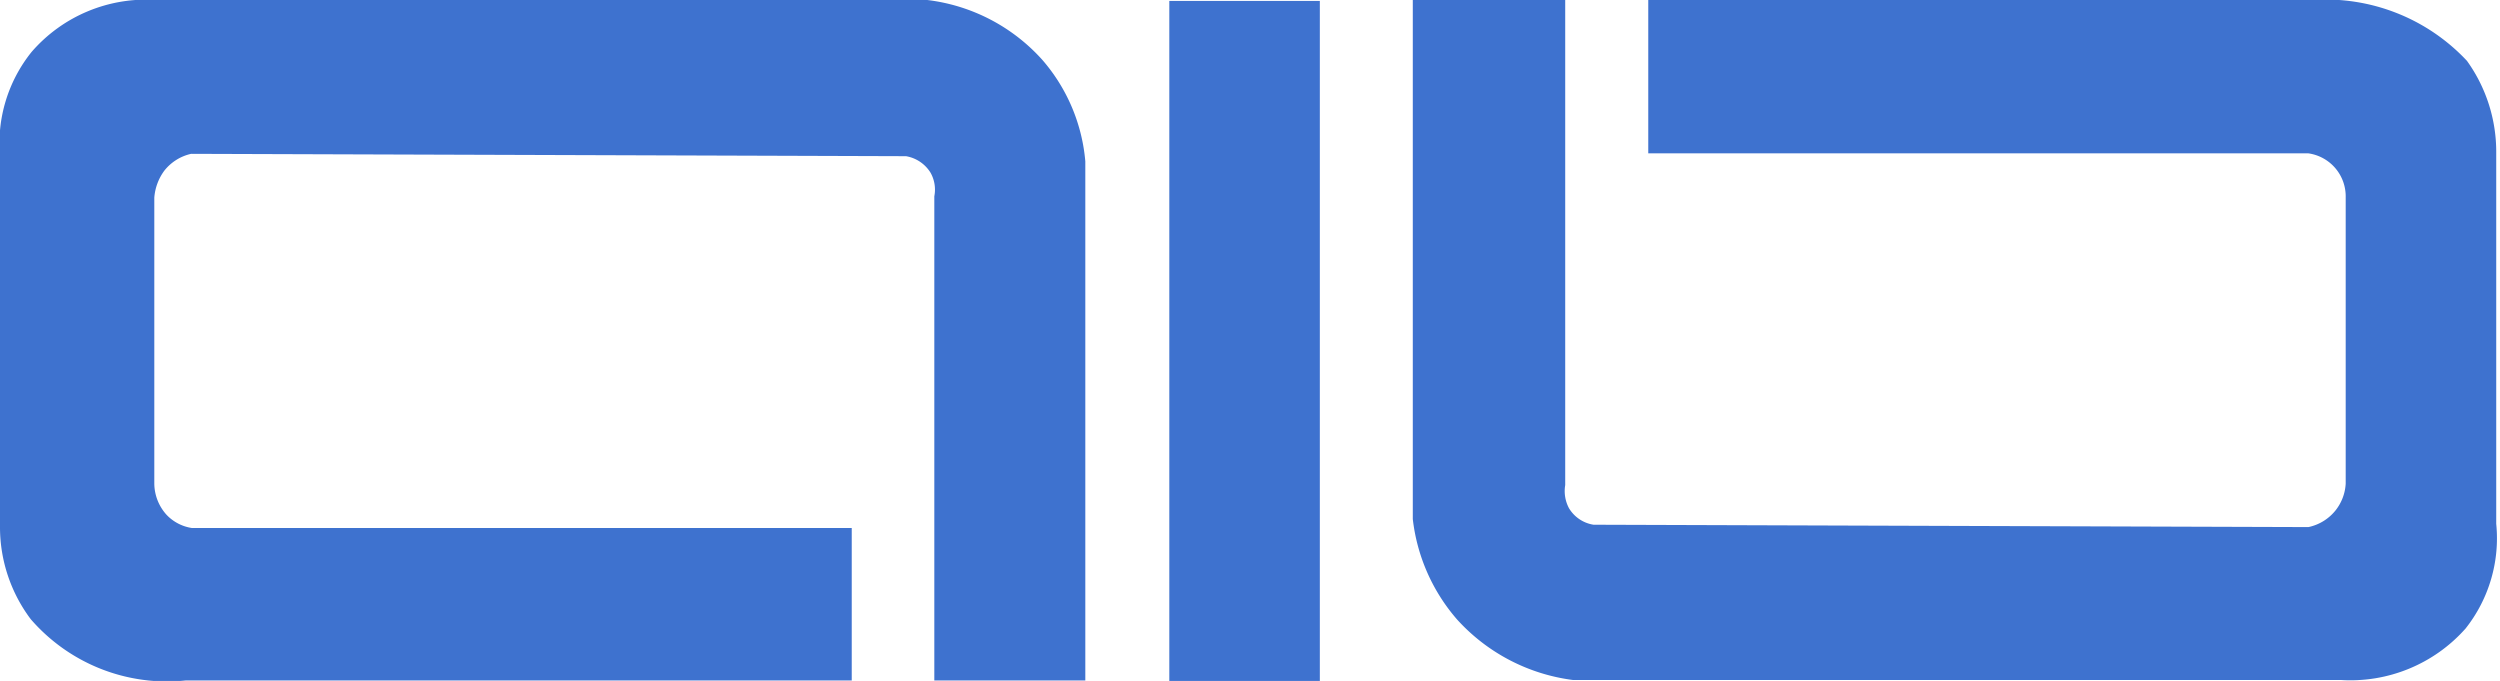
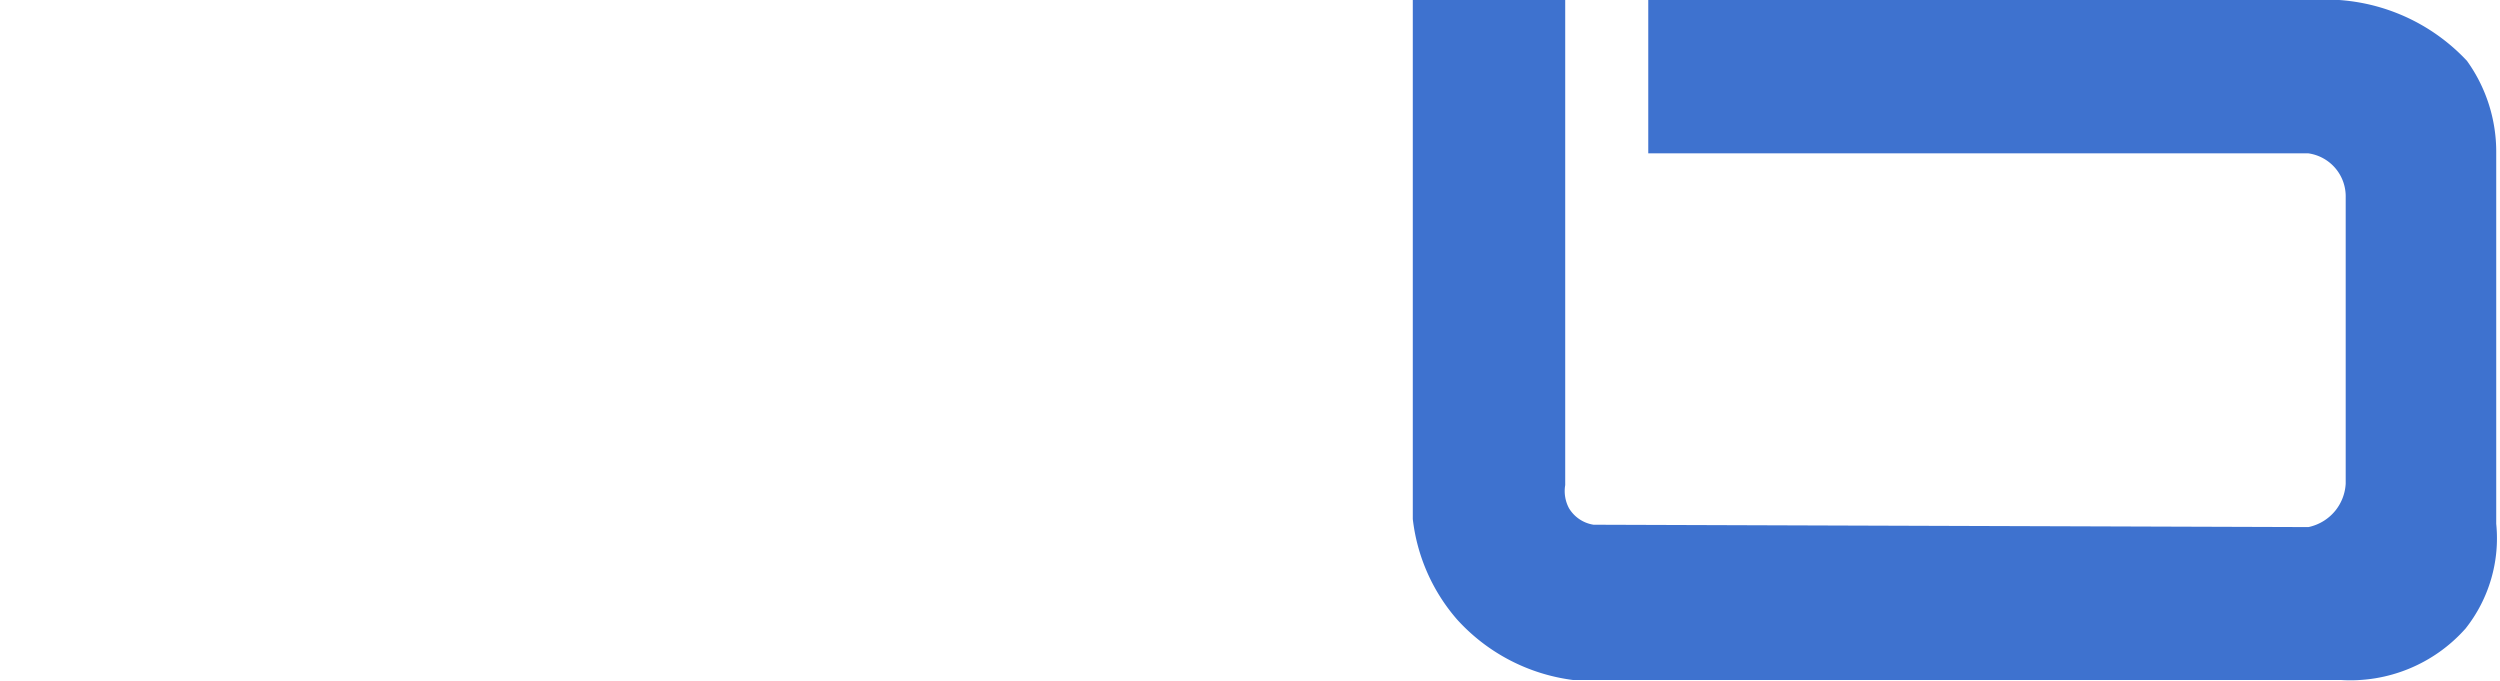
<svg xmlns="http://www.w3.org/2000/svg" viewBox="0 0 52.98 14.43">
  <defs>
    <style>.cls-1{fill:#3e72cf;}</style>
  </defs>
  <g id="Layer_2" data-name="Layer 2">
    <g id="Layer_1-2" data-name="Layer 1">
-       <path class="cls-1" d="M18.05,11.19l0,3.23H3.94a3.82,3.82,0,0,1-3.29-1.3A3.25,3.25,0,0,1,0,11.19L0,3.31A3.09,3.09,0,0,1,.67,1.1,3.21,3.21,0,0,1,3.32,0H19.65a3.9,3.9,0,0,1,2.44,1.27A3.77,3.77,0,0,1,23,3.42v11H19.8V4.16a.73.73,0,0,0-.08-.5.76.76,0,0,0-.52-.35L4.05,3.26a1,1,0,0,0-.57.36,1.1,1.1,0,0,0-.21.57c0,3.16,0,5.49,0,6.06a1,1,0,0,0,.26.66.93.93,0,0,0,.54.28Z" />
-       <rect class="cls-1" x="24.78" y="0.02" width="3.19" height="14.41" />
      <path class="cls-1" d="M34.93,3.25l0-3.1V0H49a4.1,4.1,0,0,1,3.28,1.29,3.3,3.3,0,0,1,.62,1.94c0,2.62,0,5.25,0,7.87a3.08,3.08,0,0,1-.65,2.22,3.26,3.26,0,0,1-2.65,1.09H33.33a4,4,0,0,1-2.45-1.28A3.92,3.92,0,0,1,29.94,11V0h3.23V10.28a.77.77,0,0,0,.08.49.74.74,0,0,0,.52.35l15.15.05a1,1,0,0,0,.58-.36,1,1,0,0,0,.21-.56c0-3.17,0-5.5,0-6.07a.92.92,0,0,0-.79-.93Z" />
    </g>
  </g>
</svg>